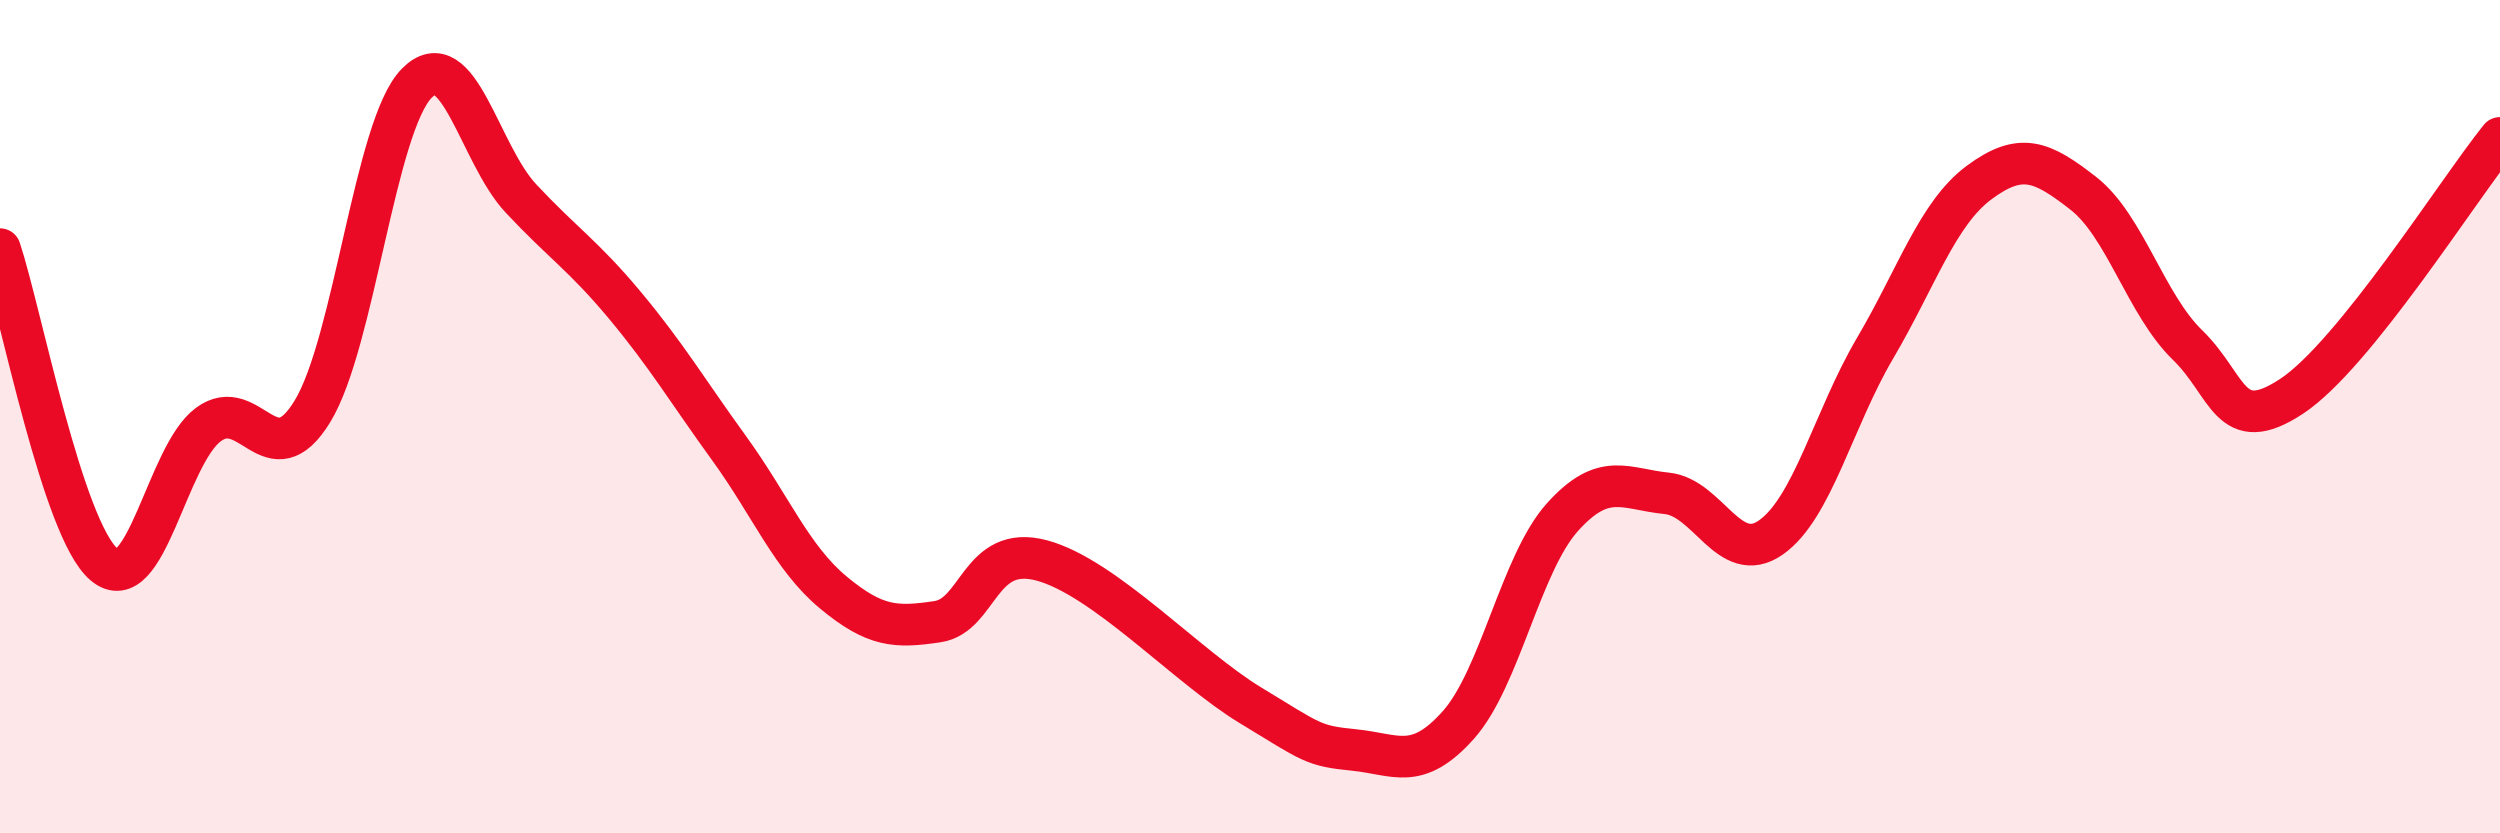
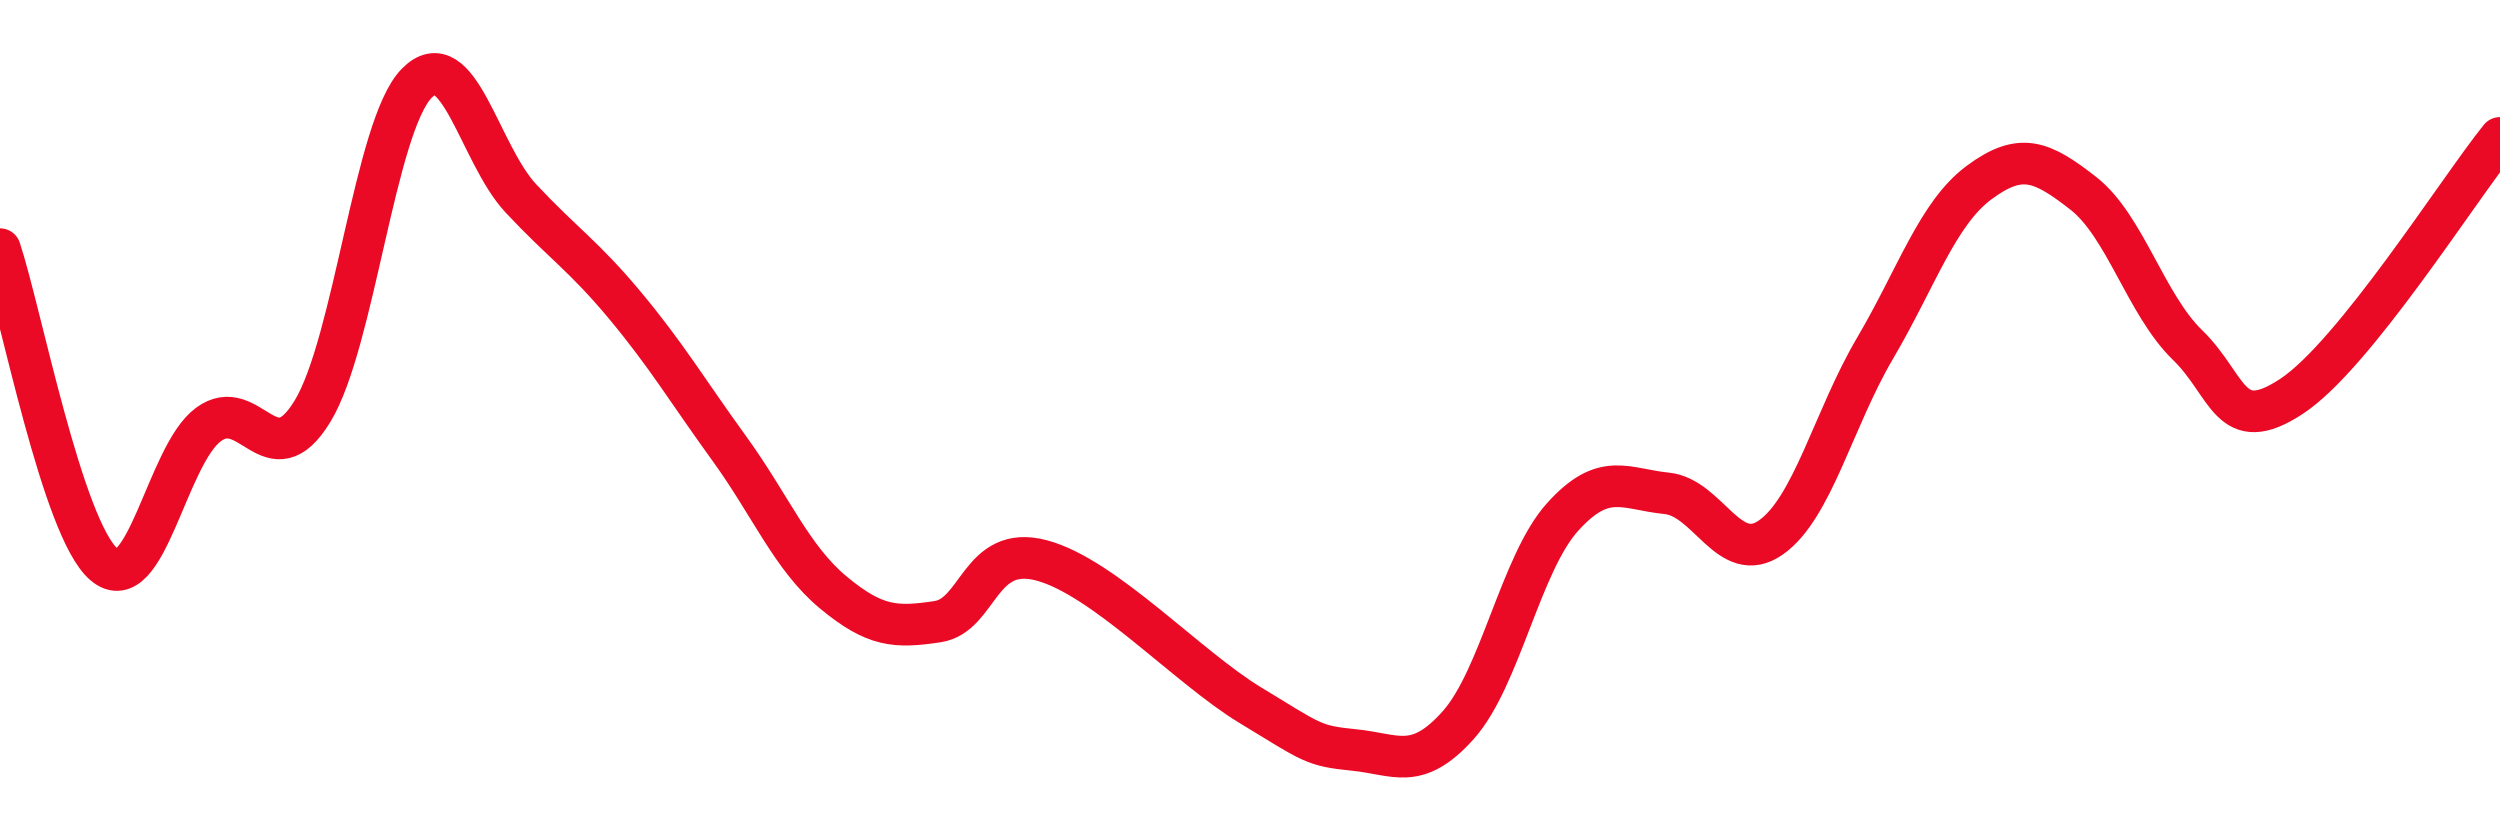
<svg xmlns="http://www.w3.org/2000/svg" width="60" height="20" viewBox="0 0 60 20">
-   <path d="M 0,5.98 C 0.5,7.49 1.5,12.71 2.5,13.55 C 3.5,14.39 4,10.93 5,10.19 C 6,9.45 6.5,11.51 7.5,9.87 C 8.5,8.23 9,3.02 10,2 C 11,0.98 11.5,3.69 12.5,4.76 C 13.5,5.83 14,6.13 15,7.33 C 16,8.53 16.5,9.38 17.5,10.76 C 18.5,12.14 19,13.39 20,14.22 C 21,15.05 21.5,15.07 22.5,14.92 C 23.5,14.77 23.5,13.05 25,13.45 C 26.5,13.85 28.5,16.01 30,16.92 C 31.5,17.83 31.5,17.9 32.5,18 C 33.5,18.1 34,18.52 35,17.4 C 36,16.28 36.5,13.52 37.5,12.41 C 38.5,11.3 39,11.74 40,11.84 C 41,11.94 41.5,13.6 42.5,12.9 C 43.5,12.2 44,10.06 45,8.36 C 46,6.66 46.5,5.12 47.5,4.38 C 48.5,3.64 49,3.86 50,4.64 C 51,5.42 51.5,7.31 52.5,8.28 C 53.5,9.25 53.5,10.5 55,9.51 C 56.5,8.52 59,4.55 60,3.31L60 20L0 20Z" fill="#EB0A25" opacity="0.1" stroke-linecap="round" stroke-linejoin="round" />
  <path d="M 0,5.98 C 0.5,7.49 1.5,12.71 2.5,13.55 C 3.5,14.39 4,10.93 5,10.19 C 6,9.45 6.5,11.51 7.5,9.87 C 8.5,8.23 9,3.02 10,2 C 11,0.98 11.5,3.69 12.5,4.76 C 13.5,5.83 14,6.13 15,7.33 C 16,8.53 16.5,9.38 17.5,10.76 C 18.5,12.14 19,13.39 20,14.22 C 21,15.05 21.5,15.07 22.5,14.92 C 23.5,14.77 23.5,13.05 25,13.45 C 26.5,13.85 28.5,16.01 30,16.92 C 31.5,17.83 31.5,17.9 32.5,18 C 33.5,18.1 34,18.52 35,17.4 C 36,16.28 36.5,13.52 37.5,12.41 C 38.5,11.3 39,11.74 40,11.84 C 41,11.94 41.5,13.6 42.5,12.9 C 43.5,12.2 44,10.06 45,8.36 C 46,6.66 46.5,5.12 47.5,4.38 C 48.5,3.64 49,3.86 50,4.64 C 51,5.42 51.5,7.31 52.5,8.28 C 53.5,9.25 53.5,10.5 55,9.51 C 56.5,8.52 59,4.55 60,3.31" stroke="#EB0A25" stroke-width="1" fill="none" stroke-linecap="round" stroke-linejoin="round" />
</svg>